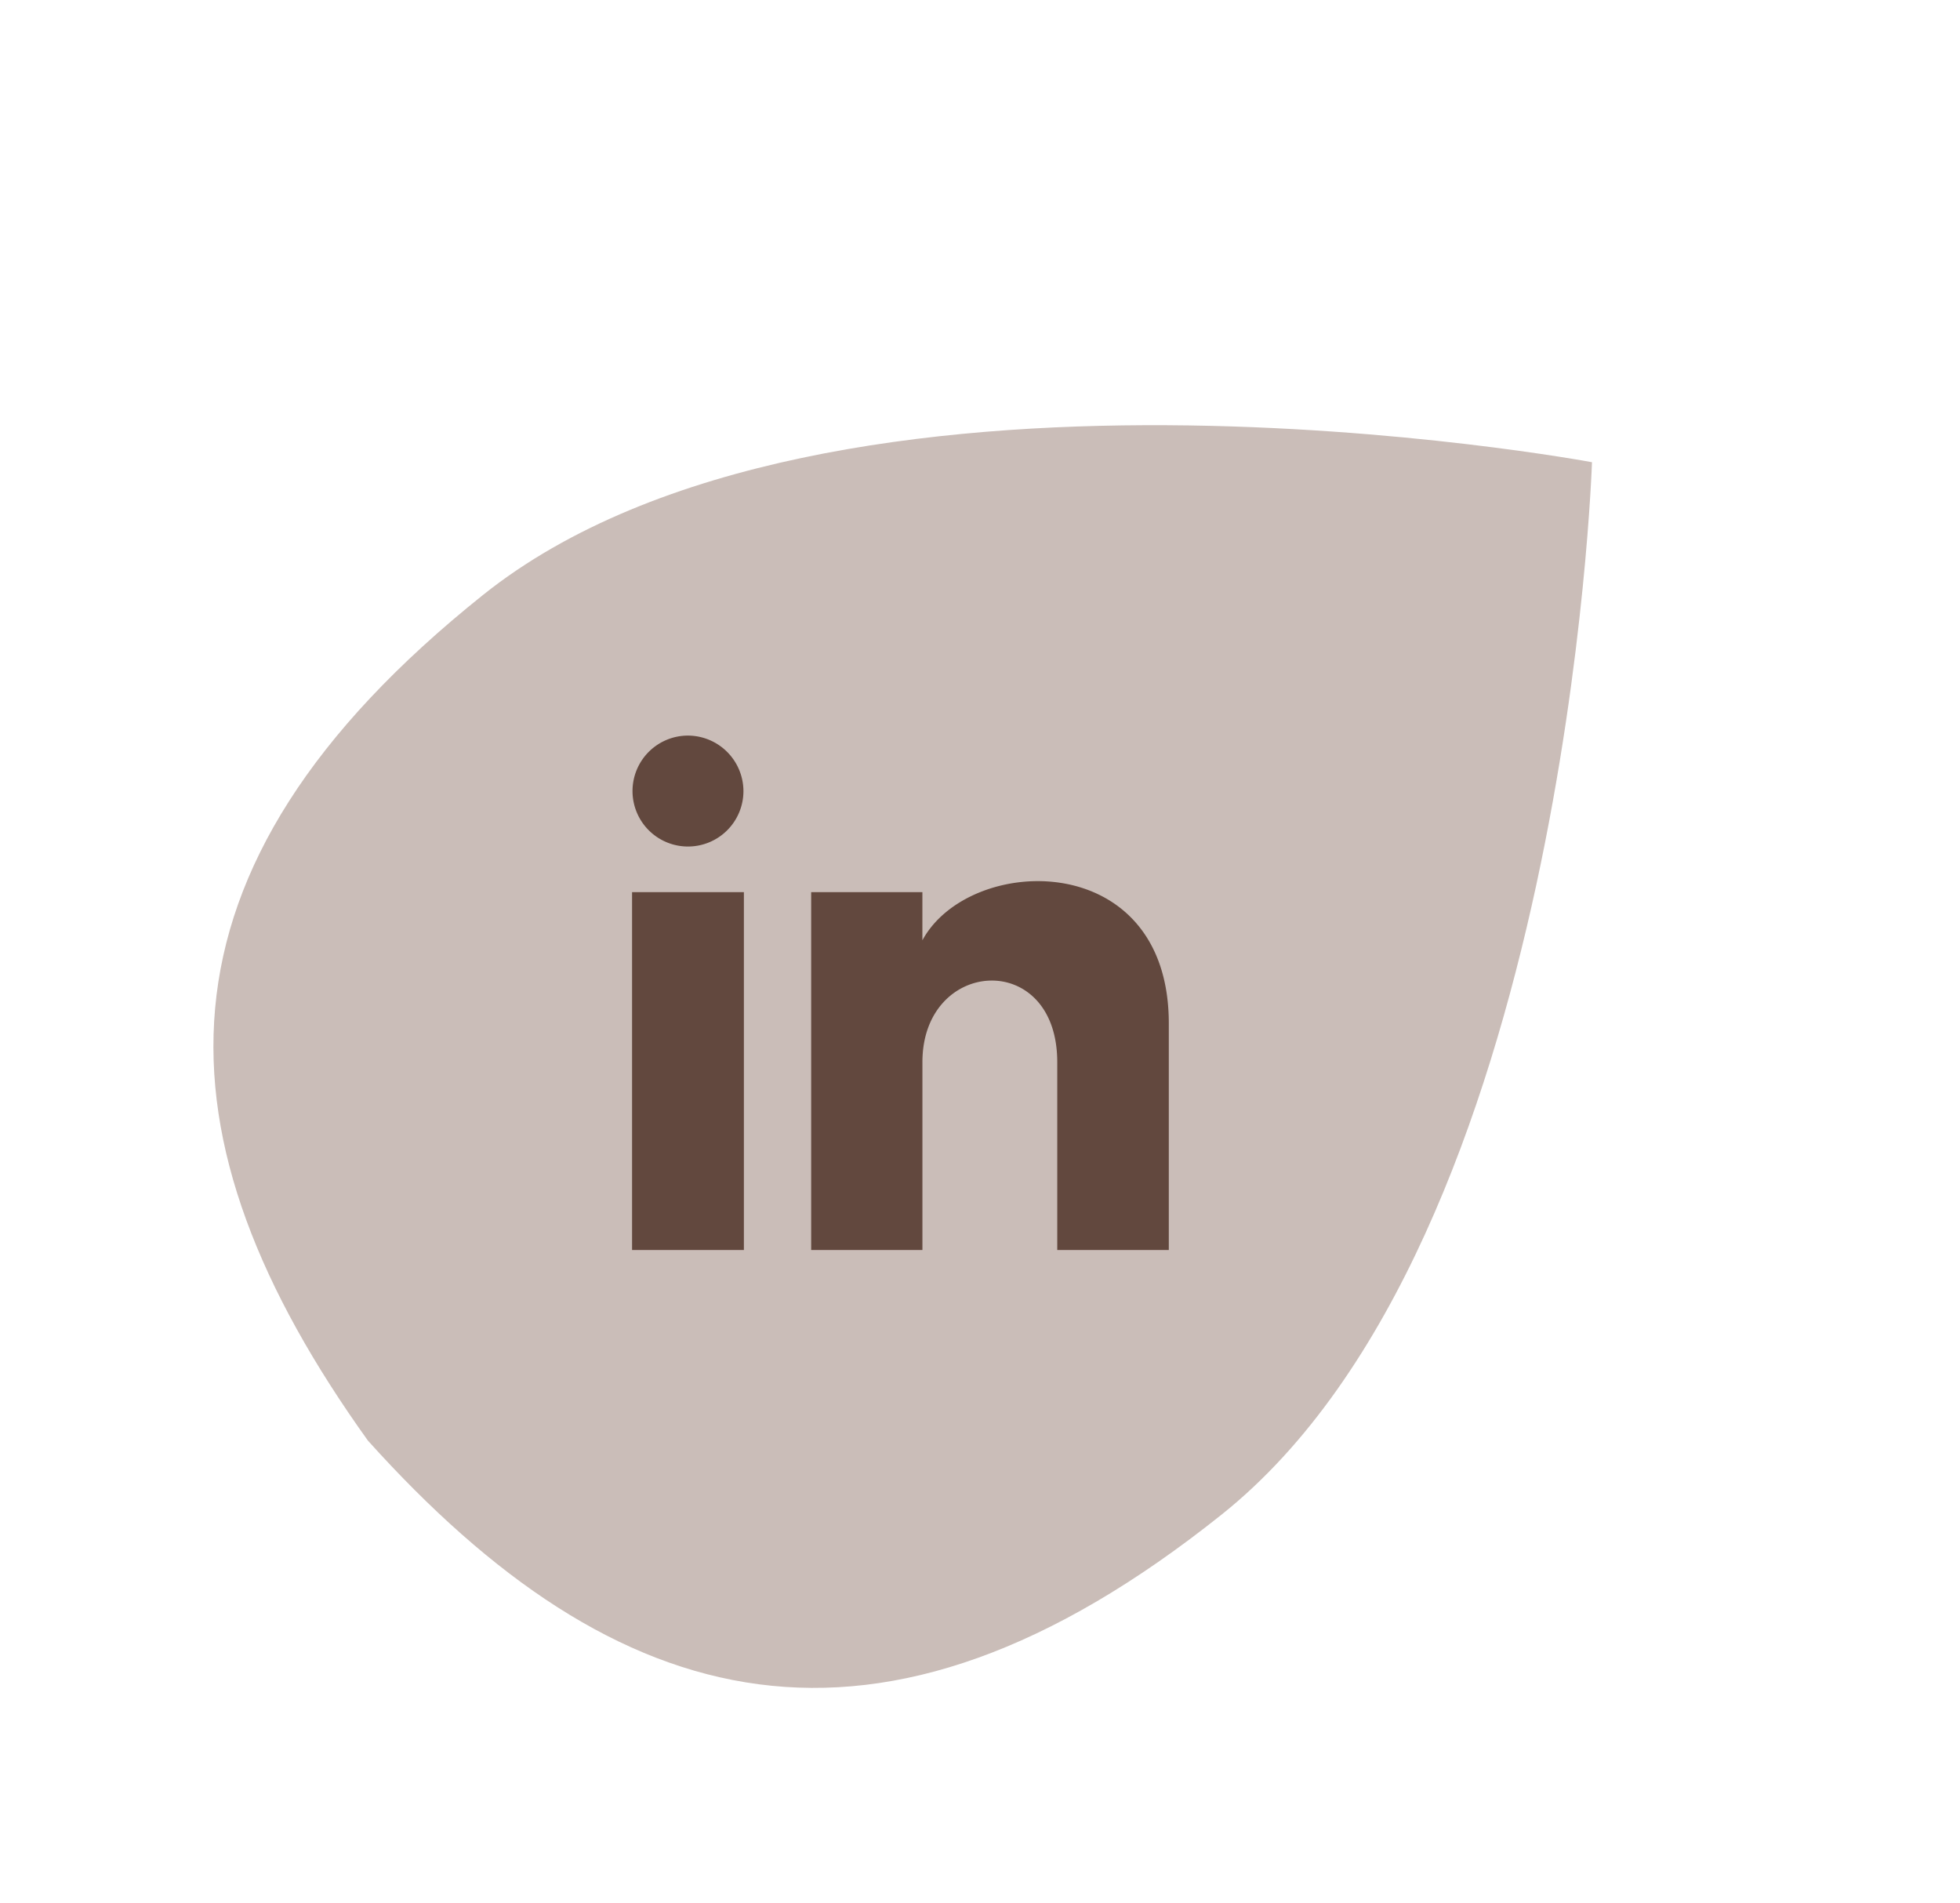
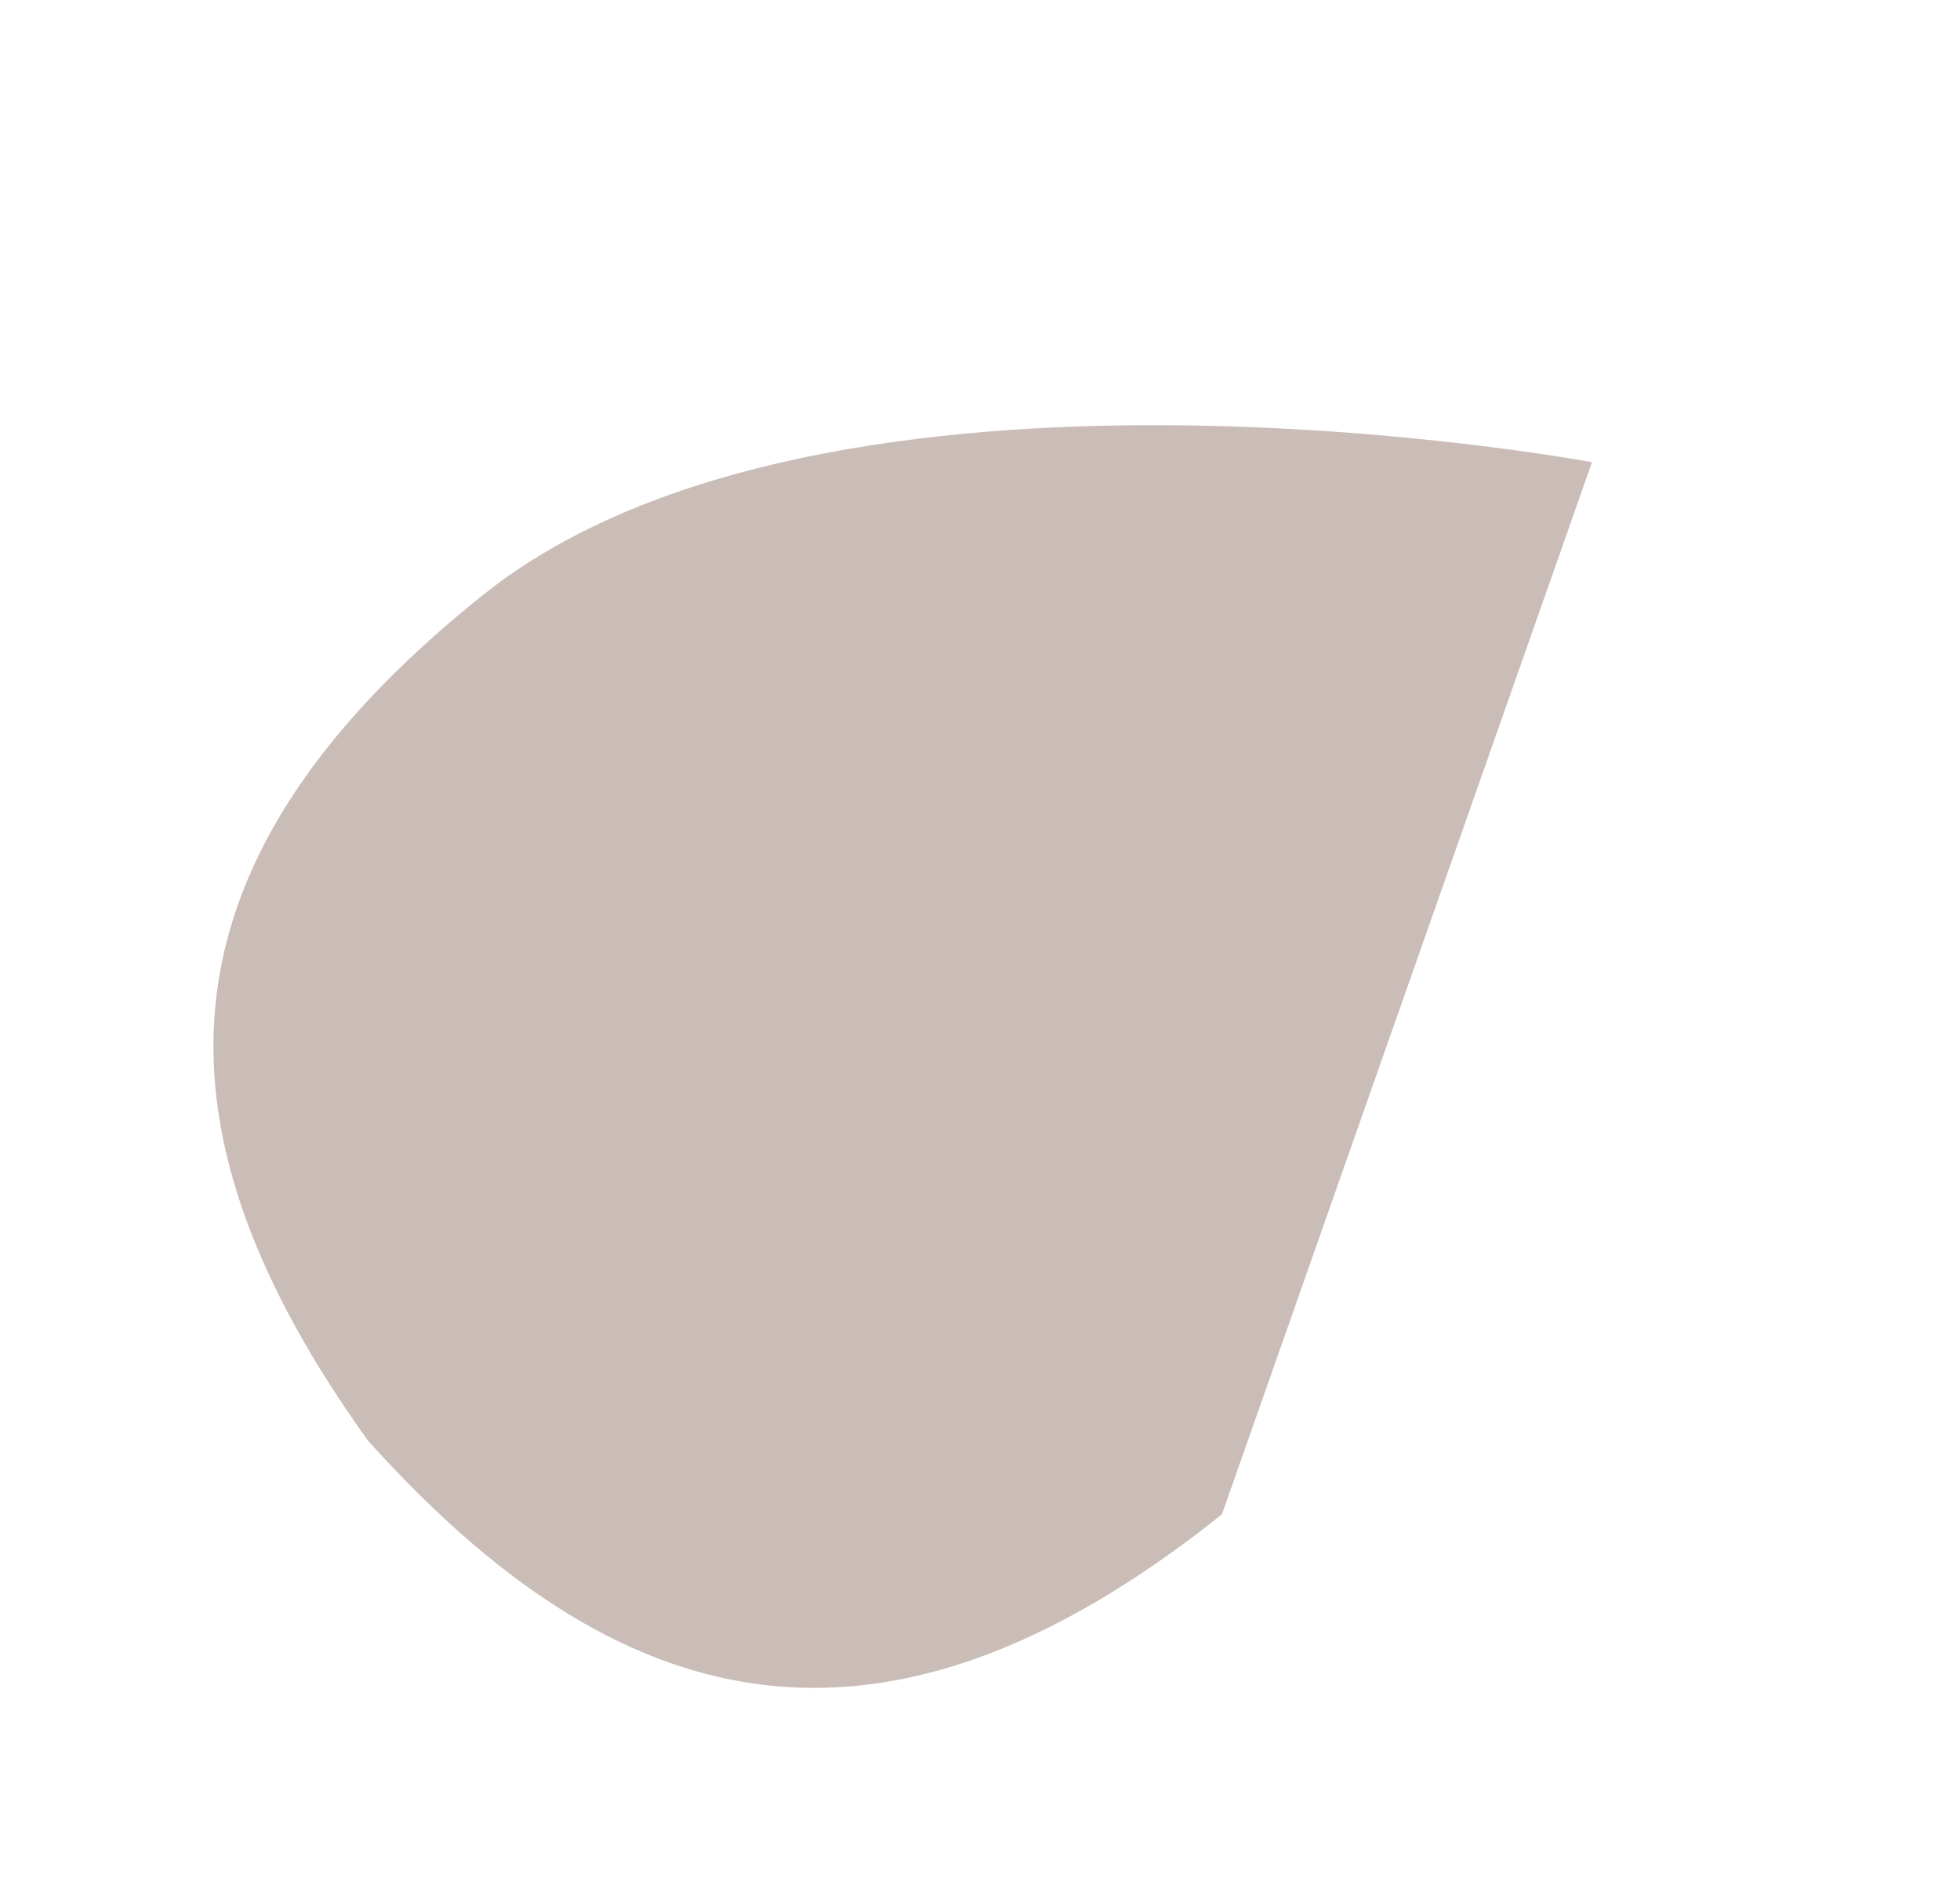
<svg xmlns="http://www.w3.org/2000/svg" width="65.662" height="63.743" viewBox="0 0 65.662 63.743">
  <g id="Groupe_66" data-name="Groupe 66" transform="translate(-1654.835 -4576.244)">
    <g id="Groupe_65" data-name="Groupe 65" transform="translate(74)">
-       <path id="Tracé_75" data-name="Tracé 75" d="M185.4,901.976s-19.83,16.881-19.925,31.671,7.187,20.09,19.587,20.823c12.407-.644,19.829-5.889,19.925-20.68S185.4,901.976,185.4,901.976Z" transform="translate(2218.459 3880.012) rotate(51)" fill="#cabdb8" />
+       <path id="Tracé_75" data-name="Tracé 75" d="M185.4,901.976s-19.83,16.881-19.925,31.671,7.187,20.09,19.587,20.823c12.407-.644,19.829-5.889,19.925-20.68Z" transform="translate(2218.459 3880.012) rotate(51)" fill="#cabdb8" />
    </g>
    <g id="Groupe_62" data-name="Groupe 62" transform="translate(68)">
-       <path id="iconmonstr-linkedin-1" d="M3.731,2.873A1.858,1.858,0,1,1,1.873,1,1.865,1.865,0,0,1,3.731,2.873Zm.015,3.371H0V18.231H3.746Zm5.98,0H6V18.231H9.727V11.939c0-3.5,4.517-3.785,4.517,0v6.292h3.737v-7.59c0-5.9-6.684-5.689-8.255-2.783V6.244Z" transform="translate(1608.01 4599.884)" fill="#62483e" />
-     </g>
+       </g>
  </g>
</svg>